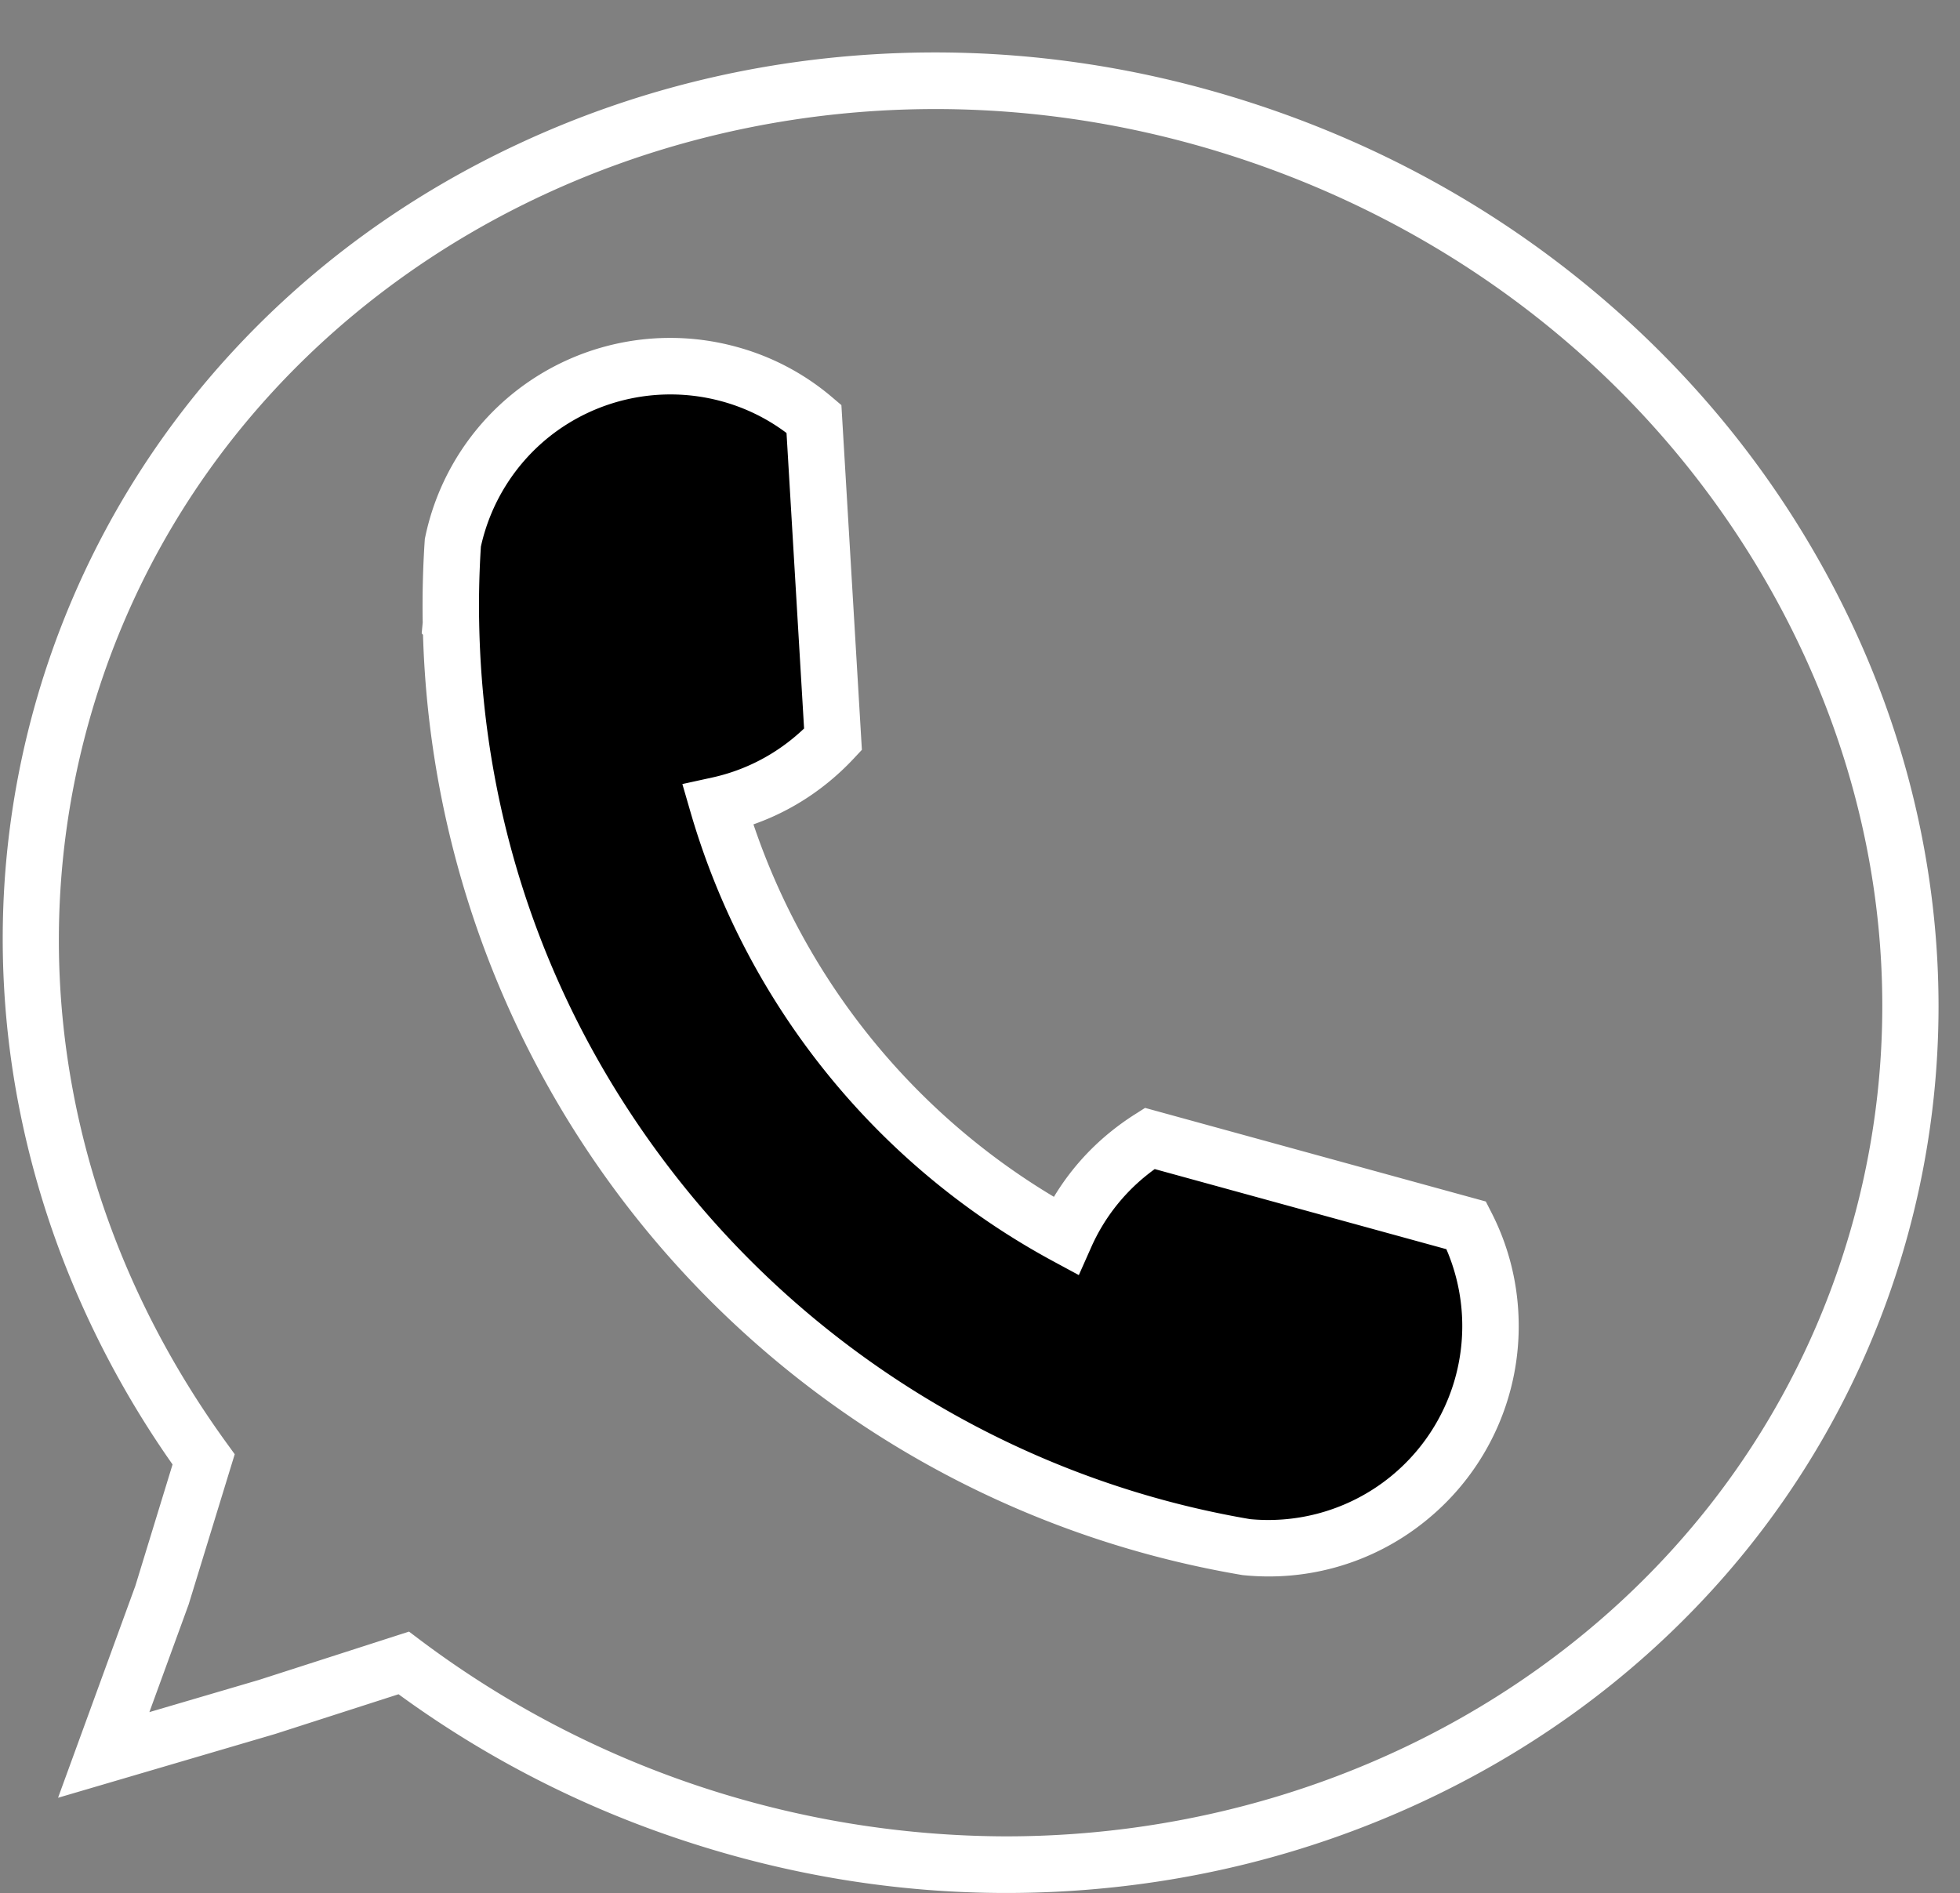
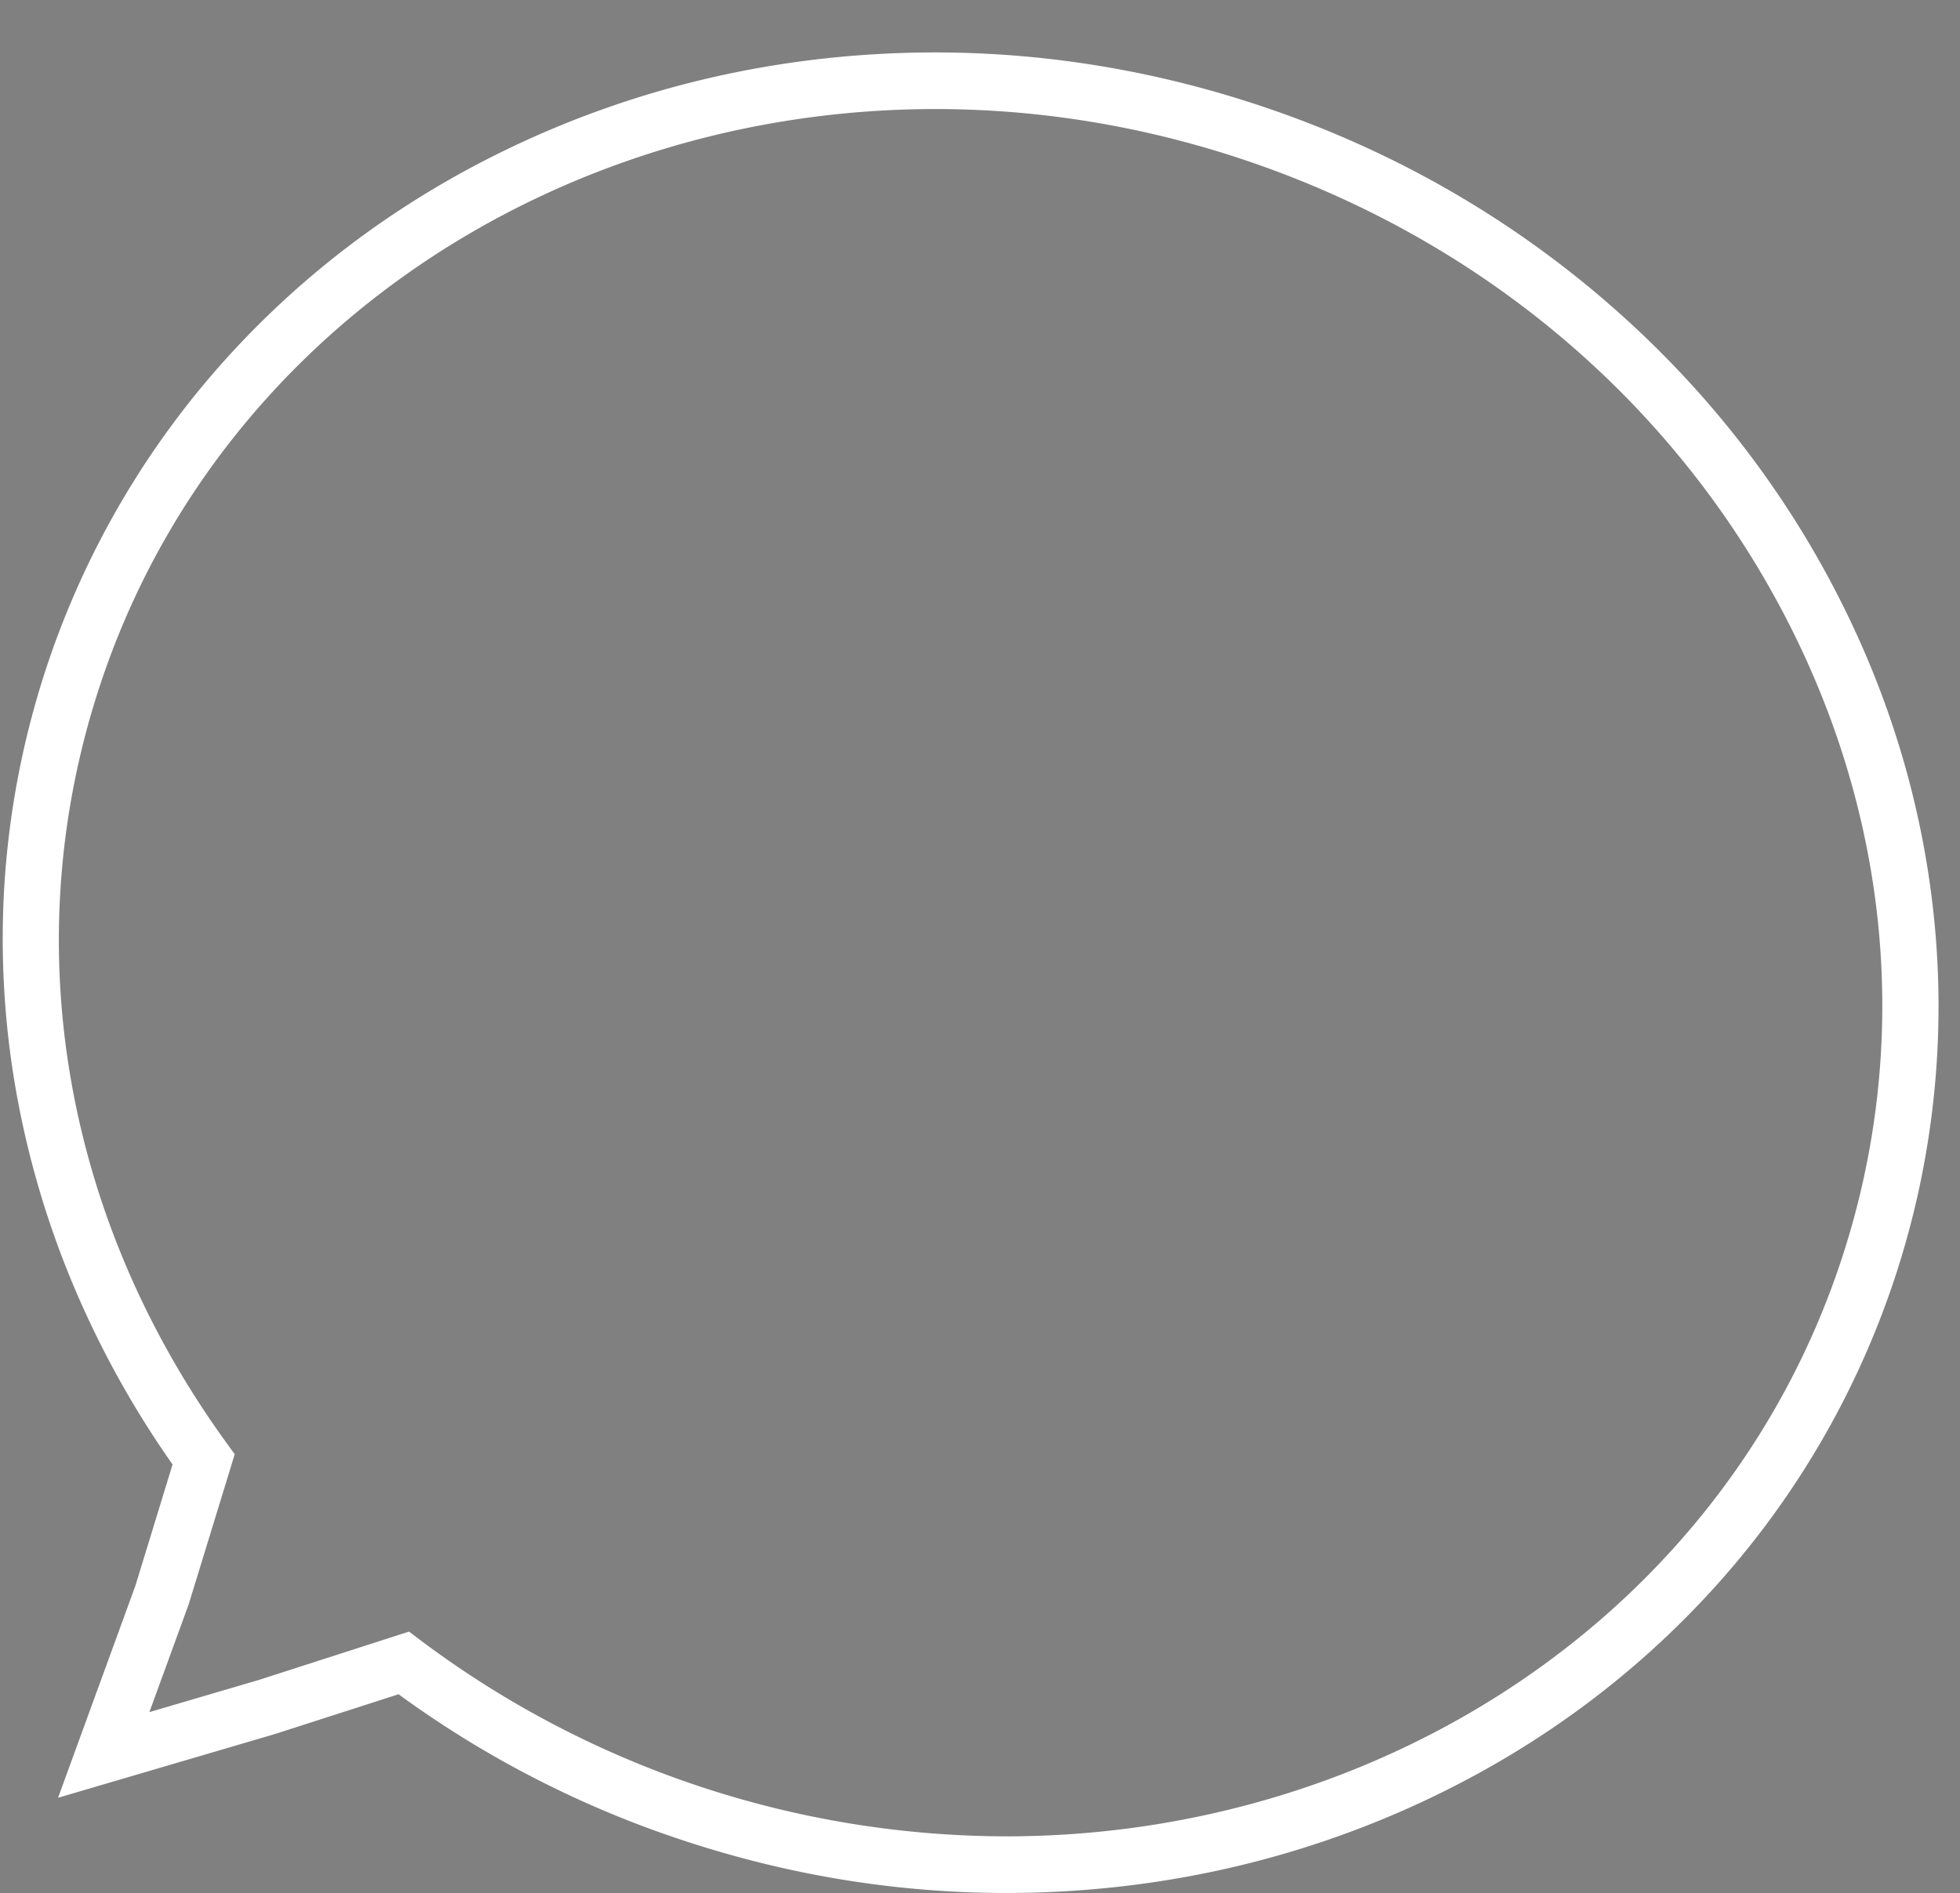
<svg xmlns="http://www.w3.org/2000/svg" data-name="Layer 1" fill="#000000" height="1677.4" preserveAspectRatio="xMidYMid meet" version="1" viewBox="140.1 138.1 1736.4 1677.4" width="1736.4" zoomAndPan="magnify">
  <rect x="140.1" y="138.1" width="1736.4" height="1677.4" fill="#808080" stroke="none" />
  <g id="change1_1">
    <path d="M1031.524,1815.439c-96.157,0-191.781-15.478-284.986-46.189a910.6,910.6,0,0,1-253.363-129.9l-109.282,35.188-192.36,56.536,68.474-187.741,32.967-107.6A845.9,845.9,0,0,1,207.59,1282.88a809.109,809.109,0,0,1-53.256-178.114,775.119,775.119,0,0,1-10.091-186.529A767.682,767.682,0,0,1,344.472,451.5c71.538-78.017,157.8-140.8,256.391-186.593,98.449-45.731,204.249-72.232,314.461-78.767,114-6.762,227.774,8.251,338.136,44.614s210.768,91.921,298.429,165.129c84.74,70.769,154.064,154.973,206.045,250.268,52.056,95.435,84.1,197.2,95.254,302.458a767.281,767.281,0,0,1-197.662,599.9c-71.538,78.017-157.8,140.8-256.391,186.593-98.448,45.731-204.248,72.232-314.46,78.767Q1058.089,1815.441,1031.524,1815.439Zm-529.077-231.6,10.363,7.816a867.477,867.477,0,0,0,518.413,173.617c332.726,0,636.711-196.875,740.238-511.077,63.426-192.5,43.034-399.935-57.422-584.1-100.747-184.7-269.874-323.862-476.226-391.853C812.421,138.08,359.67,347.83,228.537,745.81c-74.274,225.423-33.38,469.912,112.2,670.777l7.31,10.085-40.839,133.177-34.769,95.333,97.044-28.523Z" fill="#ffffff" />
  </g>
  <g id="change2_1">
-     <path d="M610.02,506.436a196.866,196.866,0,0,1,251.166,2.777L878.07,793.279a201.431,201.431,0,0,1-20.288,18.906,196.01,196.01,0,0,1-81.7,39.362,637.213,637.213,0,0,0,307.892,381.566,195.952,195.952,0,0,1,55.9-72.81,201.305,201.305,0,0,1,18.722-13.464l280.552,77.082a196.8,196.8,0,0,1-194.878,285.061q-17.408-2.94-34.683-6.63a846.837,846.837,0,0,1-669.97-811.669.107.107,0,0,1-.015-.064q-.679-35.816,1.683-71.575A195.913,195.913,0,0,1,610.02,506.436Z" fill="#000000" />
-   </g>
+     </g>
  <g id="change1_2">
-     <path d="M1264.129,1534.971q-11.118,0-22.33-1.112l-.848-.084-.84-.141c-11.762-1.988-23.783-4.285-35.73-6.831A870.712,870.712,0,0,1,514.854,700.6l-1.167-1.285.9-9.637c-.416-24,.175-48.316,1.759-72.285l.114-1.742.356-1.708a221.675,221.675,0,0,1,274.518-168.84,219.245,219.245,0,0,1,86.04,45.054l8.136,6.913,18.153,305.44-7.334,7.841a226.743,226.743,0,0,1-22.808,21.255,219.987,219.987,0,0,1-65.935,36.951A612.952,612.952,0,0,0,1073.791,1198.6a219.893,219.893,0,0,1,50.349-57.724,227.039,227.039,0,0,1,21.046-15.137l9.351-5.947,301.869,82.939,5.013,9.819a219.487,219.487,0,0,1,23.95,91.632,221.509,221.509,0,0,1-81.988,181.289A220.244,220.244,0,0,1,1264.129,1534.971Zm-16.554-50.785a171.83,171.83,0,0,0,173.891-239.2L1163.091,1174q-3.828,2.775-7.472,5.727a169.941,169.941,0,0,0-48.8,63.542l-10.966,24.673-23.758-12.831a662.231,662.231,0,0,1-320.022-396.6l-7.449-25.676,26.116-5.713a170,170,0,0,0,71.3-34.362q5.352-4.336,10.409-9.142L836.89,521.78a169.589,169.589,0,0,0-58.469-28.37,172.412,172.412,0,0,0-152.662,32.449h0a172.075,172.075,0,0,0-59.64,96.622c-1.328,20.8-1.863,41.864-1.6,62.707l.094,5.029c3.435,184.353,66.774,357.72,183.169,501.357,118.082,145.718,283.934,247.4,467,286.324C1225.765,1480.236,1236.786,1482.351,1247.575,1484.186Z" fill="#ffffff" />
-   </g>
+     </g>
</svg>